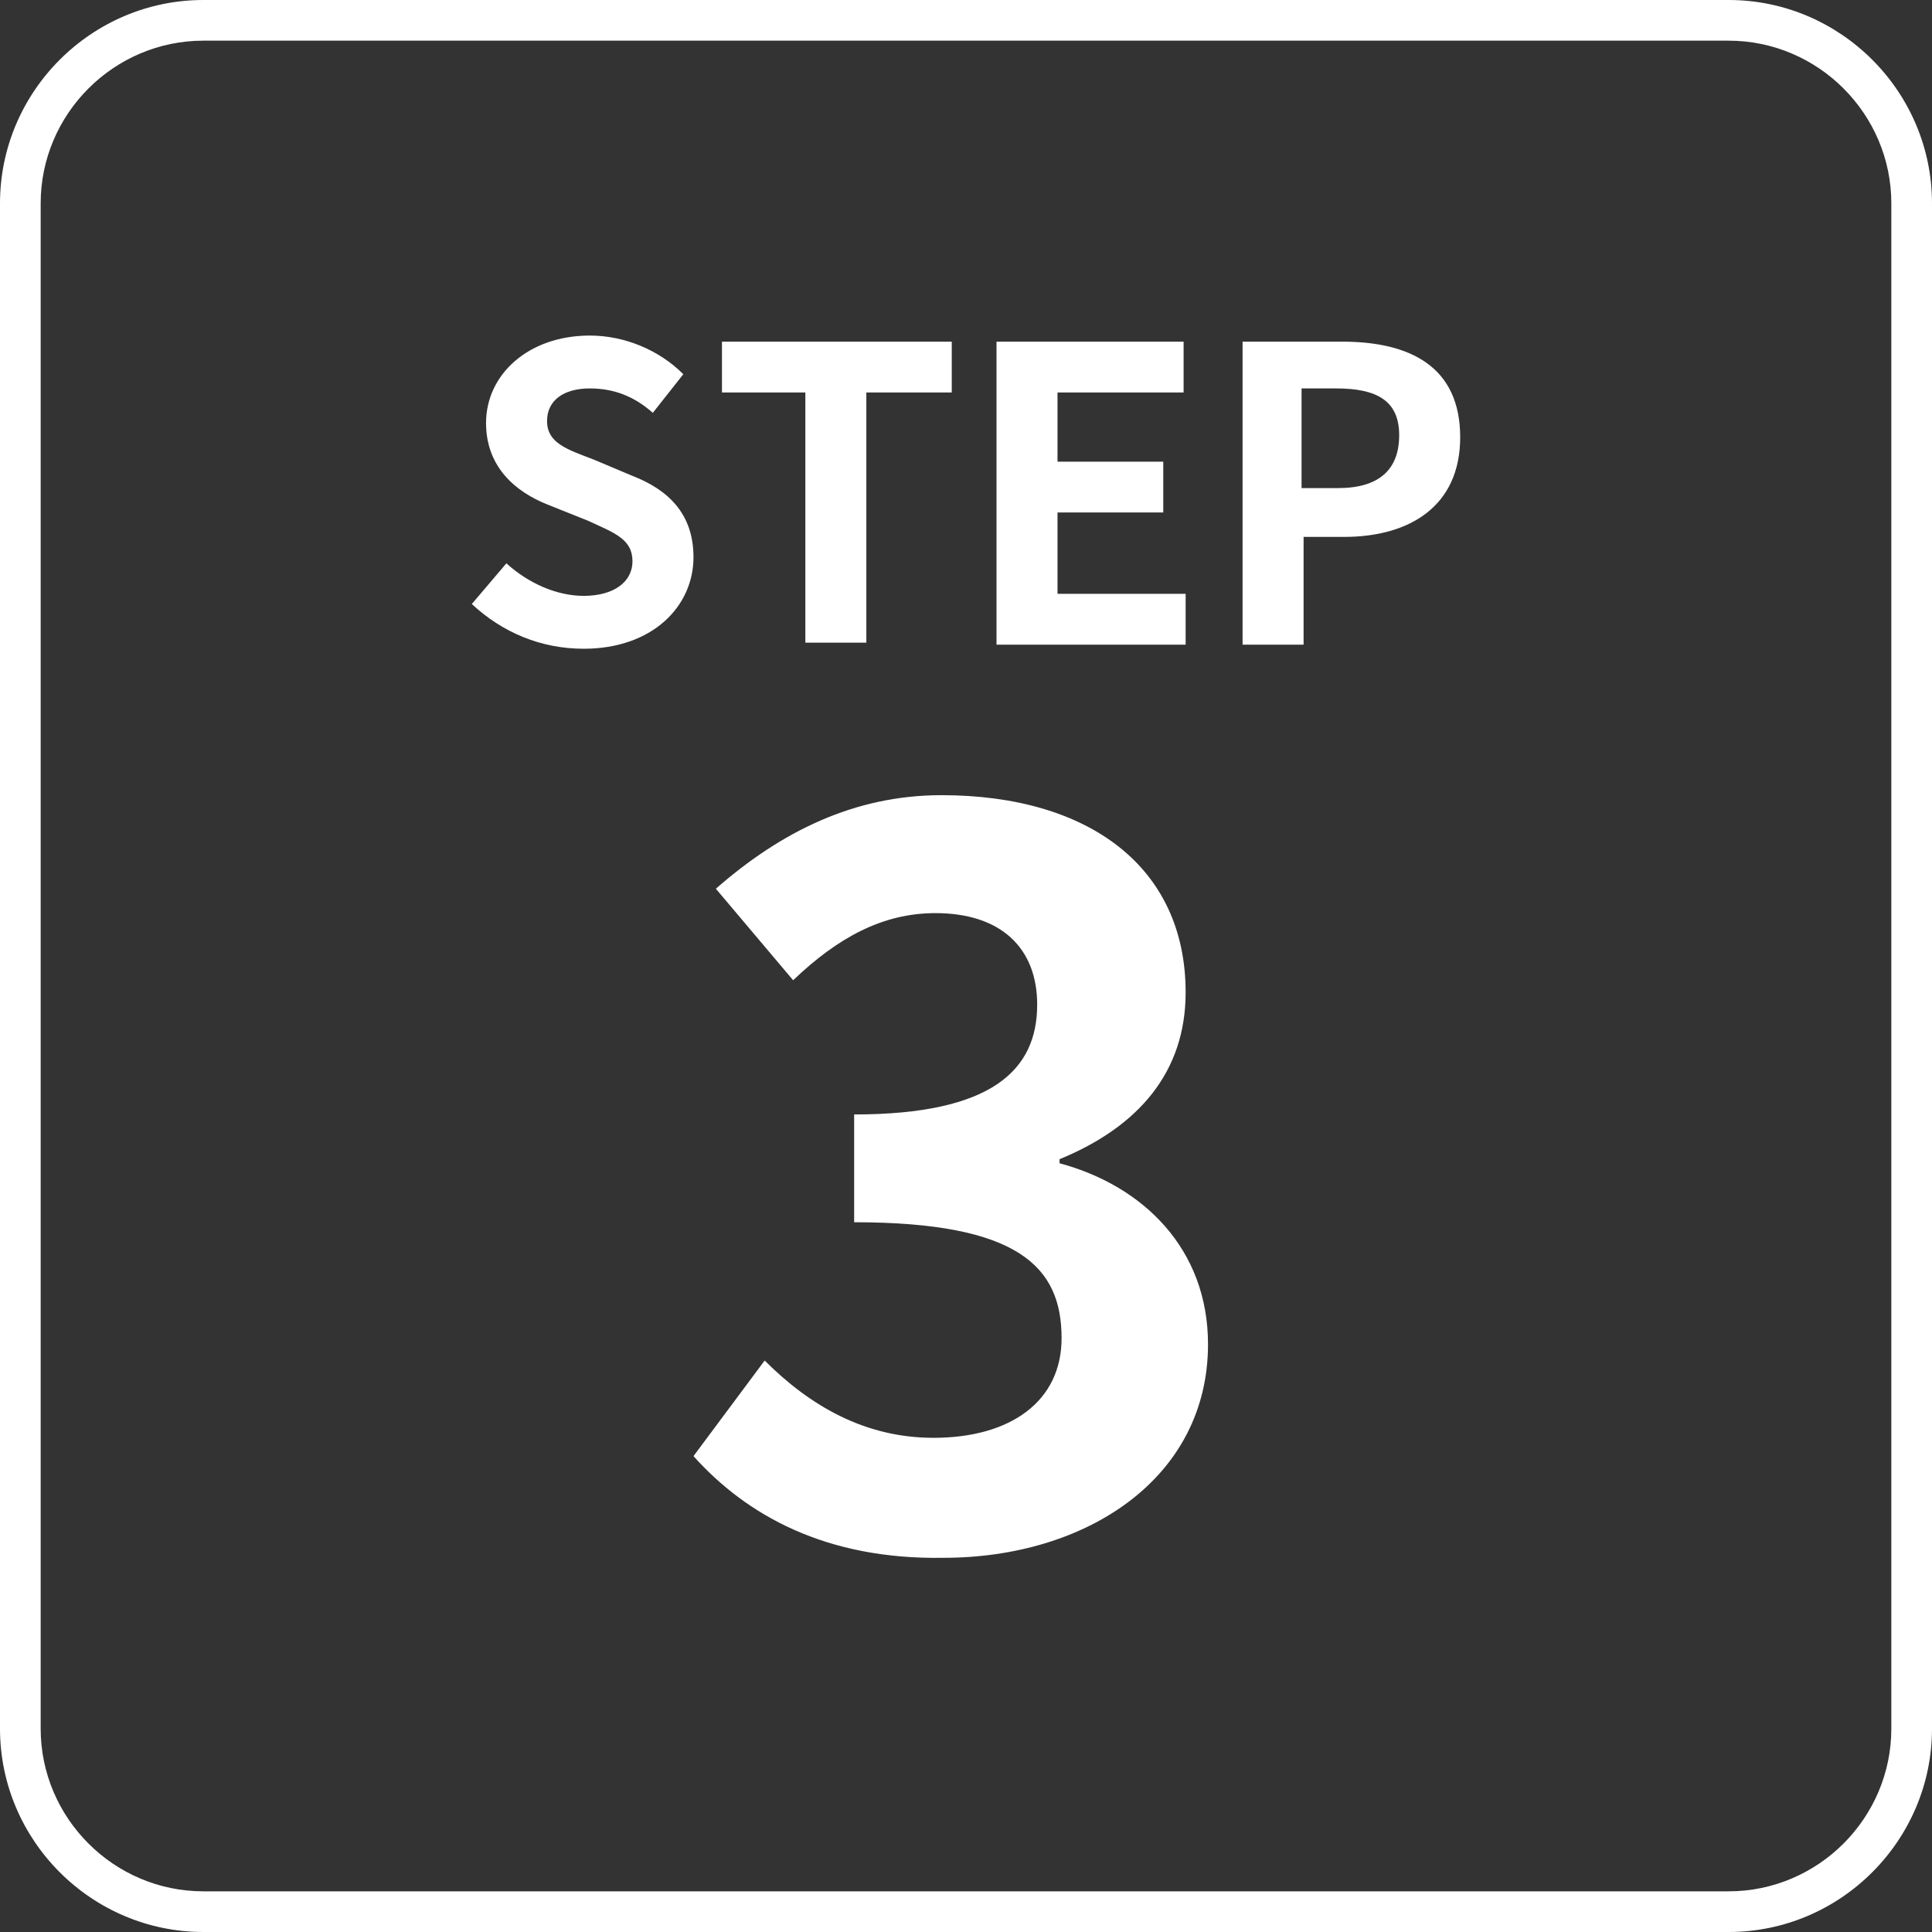
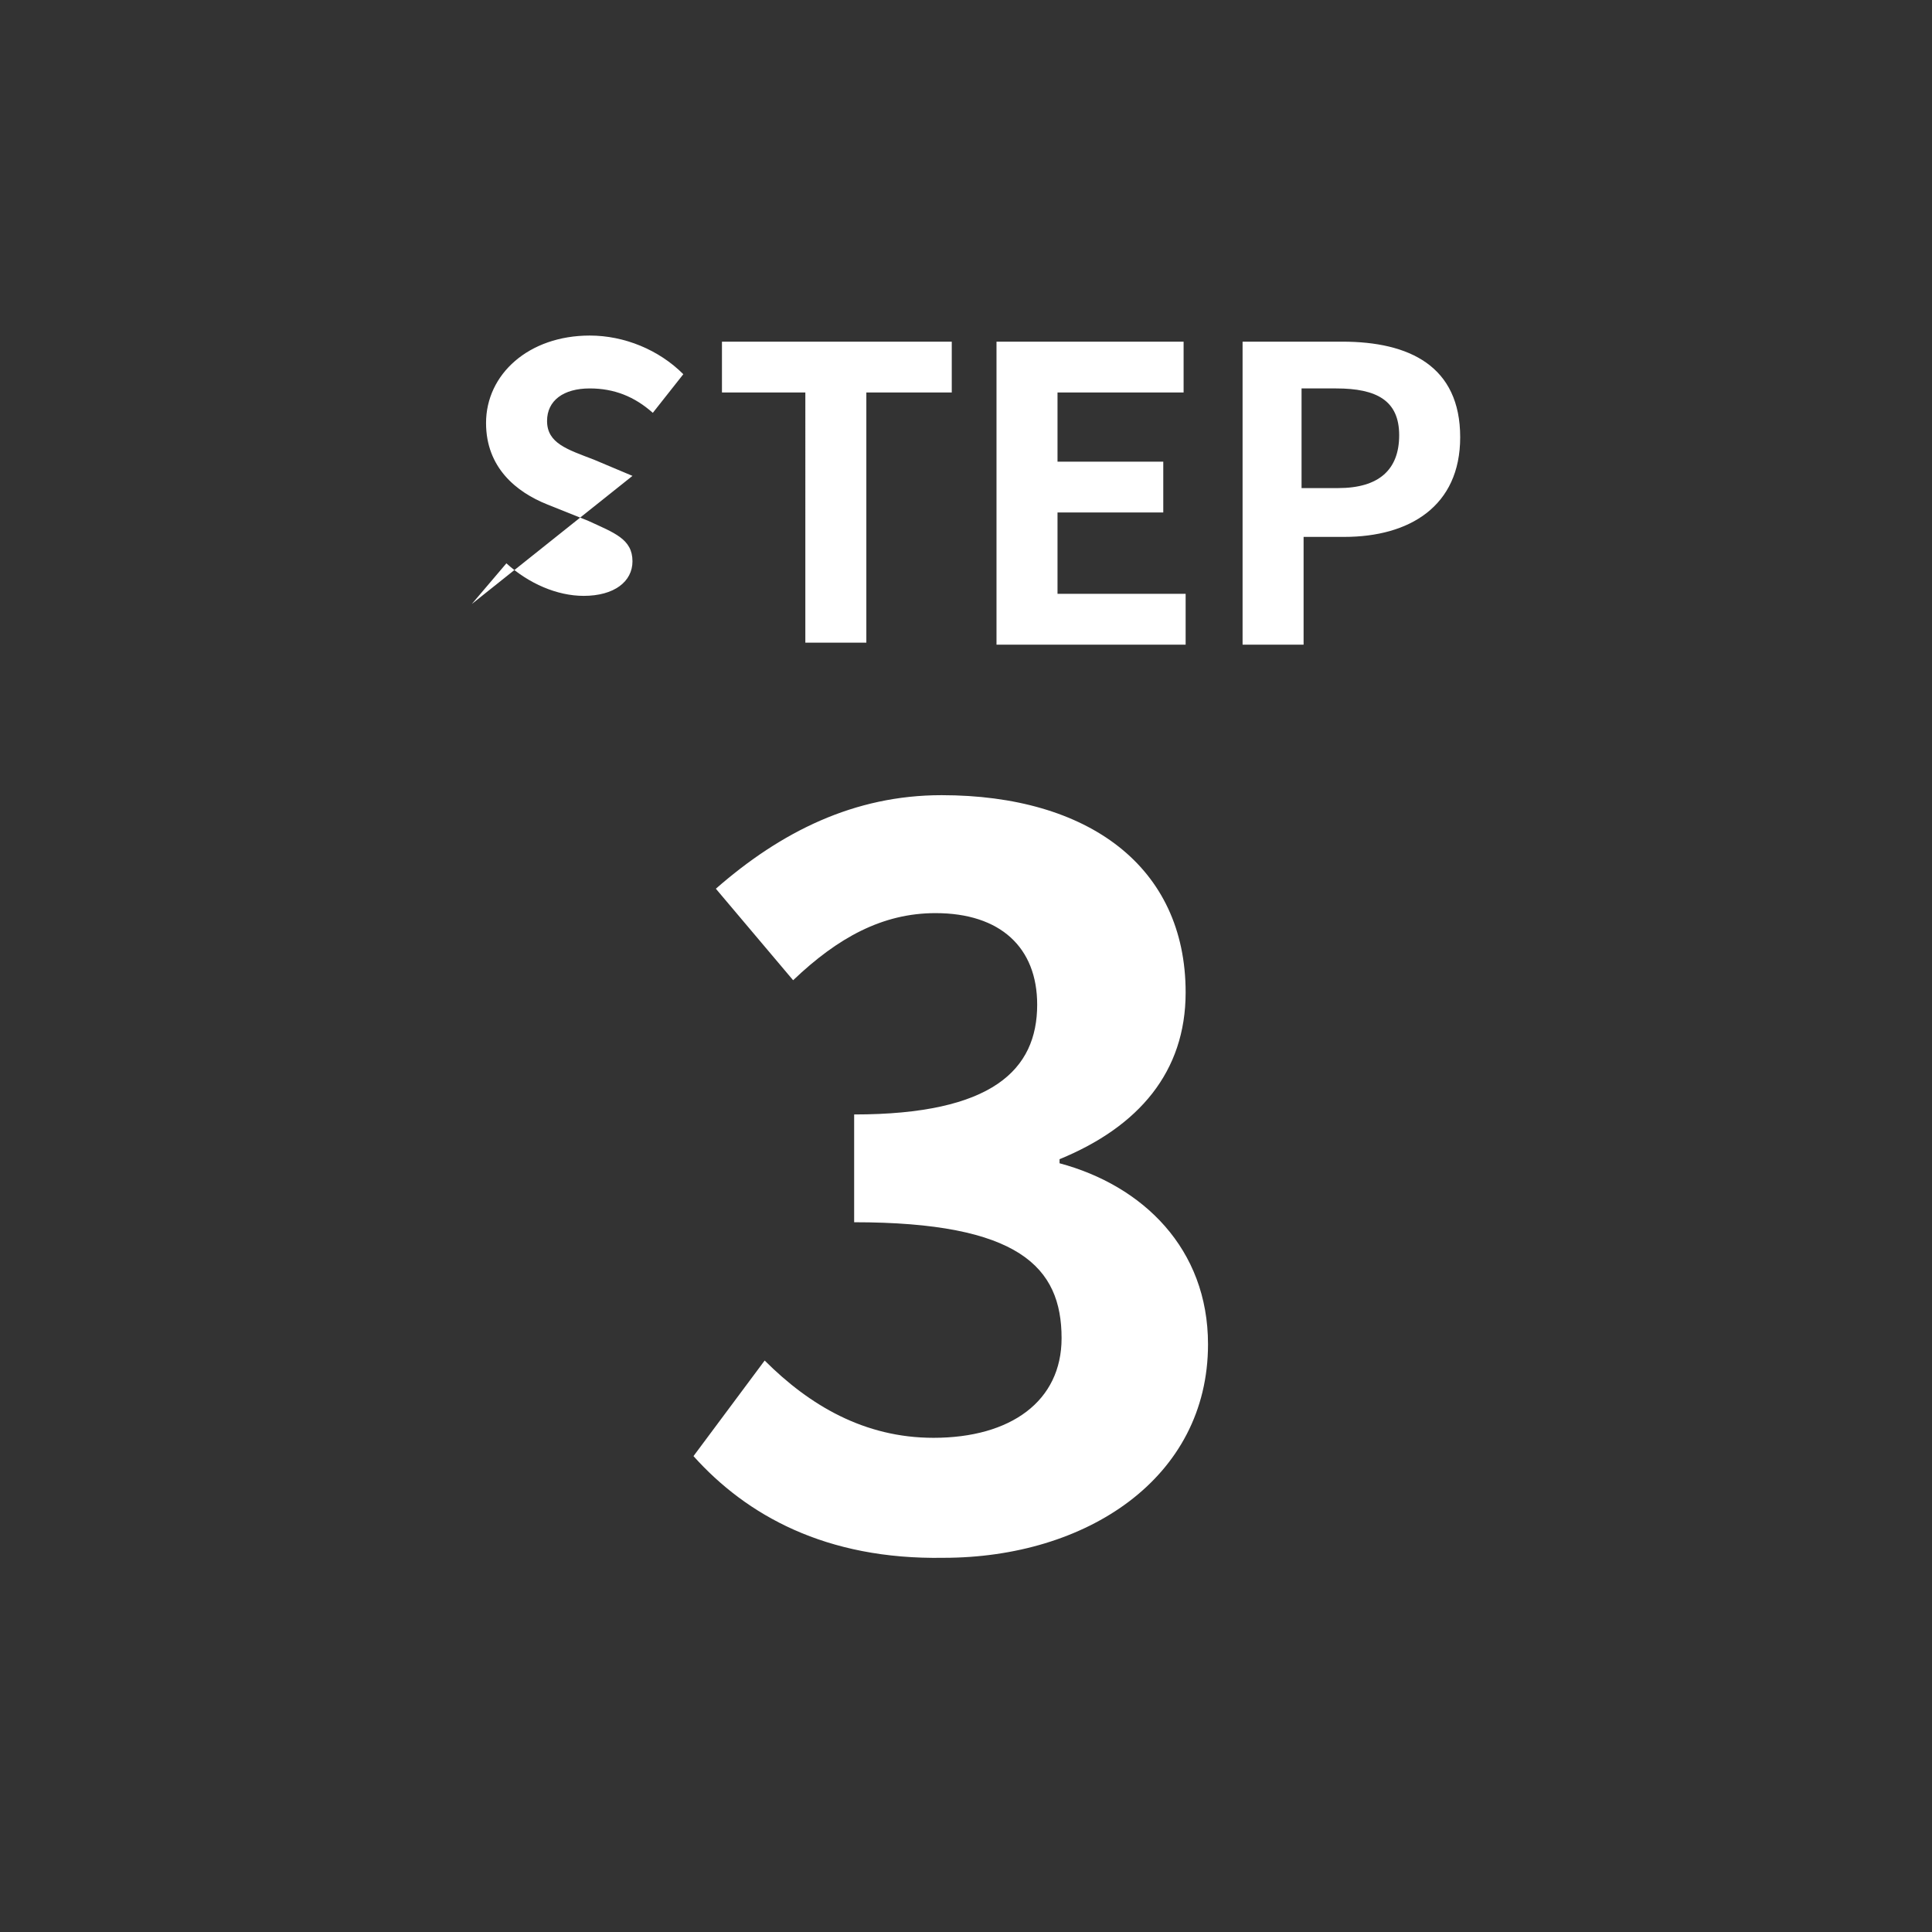
<svg xmlns="http://www.w3.org/2000/svg" version="1.1" id="レイヤー_1" x="0" y="0" width="95" height="95" xml:space="preserve">
  <rect width="100%" height="100%" fill="#333333" stroke="none" />
  <style>.st0{fill:#fff}</style>
-   <path class="st0" d="M23.2 29.7l1.7-2c1.1 1 2.5 1.6 3.8 1.6 1.5 0 2.4-.7 2.4-1.7 0-1.1-.9-1.4-2.2-2l-2-.8c-1.5-.6-3-1.8-3-4 0-2.4 2.1-4.3 5.1-4.3 1.7 0 3.4.7 4.6 1.9l-1.5 1.9c-.9-.8-1.9-1.2-3.1-1.2-1.3 0-2.1.6-2.1 1.6 0 1.1 1 1.4 2.3 1.9l1.9.8c1.8.7 3 1.9 3 4 0 2.4-2 4.5-5.4 4.5-2.1 0-4-.8-5.5-2.2zm16.5-10.4h-4.2v-2.5h11.3v2.5h-4.2v12.3h-3V19.3zm9.4-2.5h9.1v2.5H52v3.4h5.2v2.5H52v4h6.3v2.5H49V16.8zm12 0H66c3.3 0 5.8 1.2 5.8 4.7 0 3.4-2.5 4.9-5.7 4.9h-2v5.3h-3V16.8zm4.7 7.2c2 0 3-.9 3-2.6 0-1.7-1.1-2.3-3.1-2.3H64V24h1.8zM34.1 71.6l3.5-4.7c2.2 2.2 4.9 3.8 8.3 3.8 3.8 0 6.3-1.8 6.3-4.9 0-3.5-2.1-5.7-10.2-5.7v-5.3c6.8 0 9-2.2 9-5.4 0-2.8-1.8-4.5-5-4.5-2.6 0-4.8 1.2-7 3.3l-3.8-4.5c3.2-2.8 6.8-4.6 11.1-4.6 7.2 0 12 3.5 12 9.7 0 3.9-2.3 6.6-6.2 8.2v.2c4.1 1.1 7.3 4.2 7.3 8.9 0 6.6-6 10.5-13 10.5-5.8.1-9.7-2.1-12.3-5z" />
-   <path class="st0" d="M85 2c4.4 0 8 3.6 8 8v75c0 4.4-3.6 8-8 8H10c-4.4 0-8-3.6-8-8V10c0-4.4 3.6-8 8-8h75m0-2H10C4.5 0 0 4.5 0 10v75c0 5.5 4.5 10 10 10h75c5.5 0 10-4.5 10-10V10c0-5.5-4.5-10-10-10z" />
+   <path class="st0" d="M23.2 29.7l1.7-2c1.1 1 2.5 1.6 3.8 1.6 1.5 0 2.4-.7 2.4-1.7 0-1.1-.9-1.4-2.2-2l-2-.8c-1.5-.6-3-1.8-3-4 0-2.4 2.1-4.3 5.1-4.3 1.7 0 3.4.7 4.6 1.9l-1.5 1.9c-.9-.8-1.9-1.2-3.1-1.2-1.3 0-2.1.6-2.1 1.6 0 1.1 1 1.4 2.3 1.9l1.9.8zm16.5-10.4h-4.2v-2.5h11.3v2.5h-4.2v12.3h-3V19.3zm9.4-2.5h9.1v2.5H52v3.4h5.2v2.5H52v4h6.3v2.5H49V16.8zm12 0H66c3.3 0 5.8 1.2 5.8 4.7 0 3.4-2.5 4.9-5.7 4.9h-2v5.3h-3V16.8zm4.7 7.2c2 0 3-.9 3-2.6 0-1.7-1.1-2.3-3.1-2.3H64V24h1.8zM34.1 71.6l3.5-4.7c2.2 2.2 4.9 3.8 8.3 3.8 3.8 0 6.3-1.8 6.3-4.9 0-3.5-2.1-5.7-10.2-5.7v-5.3c6.8 0 9-2.2 9-5.4 0-2.8-1.8-4.5-5-4.5-2.6 0-4.8 1.2-7 3.3l-3.8-4.5c3.2-2.8 6.8-4.6 11.1-4.6 7.2 0 12 3.5 12 9.7 0 3.9-2.3 6.6-6.2 8.2v.2c4.1 1.1 7.3 4.2 7.3 8.9 0 6.6-6 10.5-13 10.5-5.8.1-9.7-2.1-12.3-5z" />
</svg>